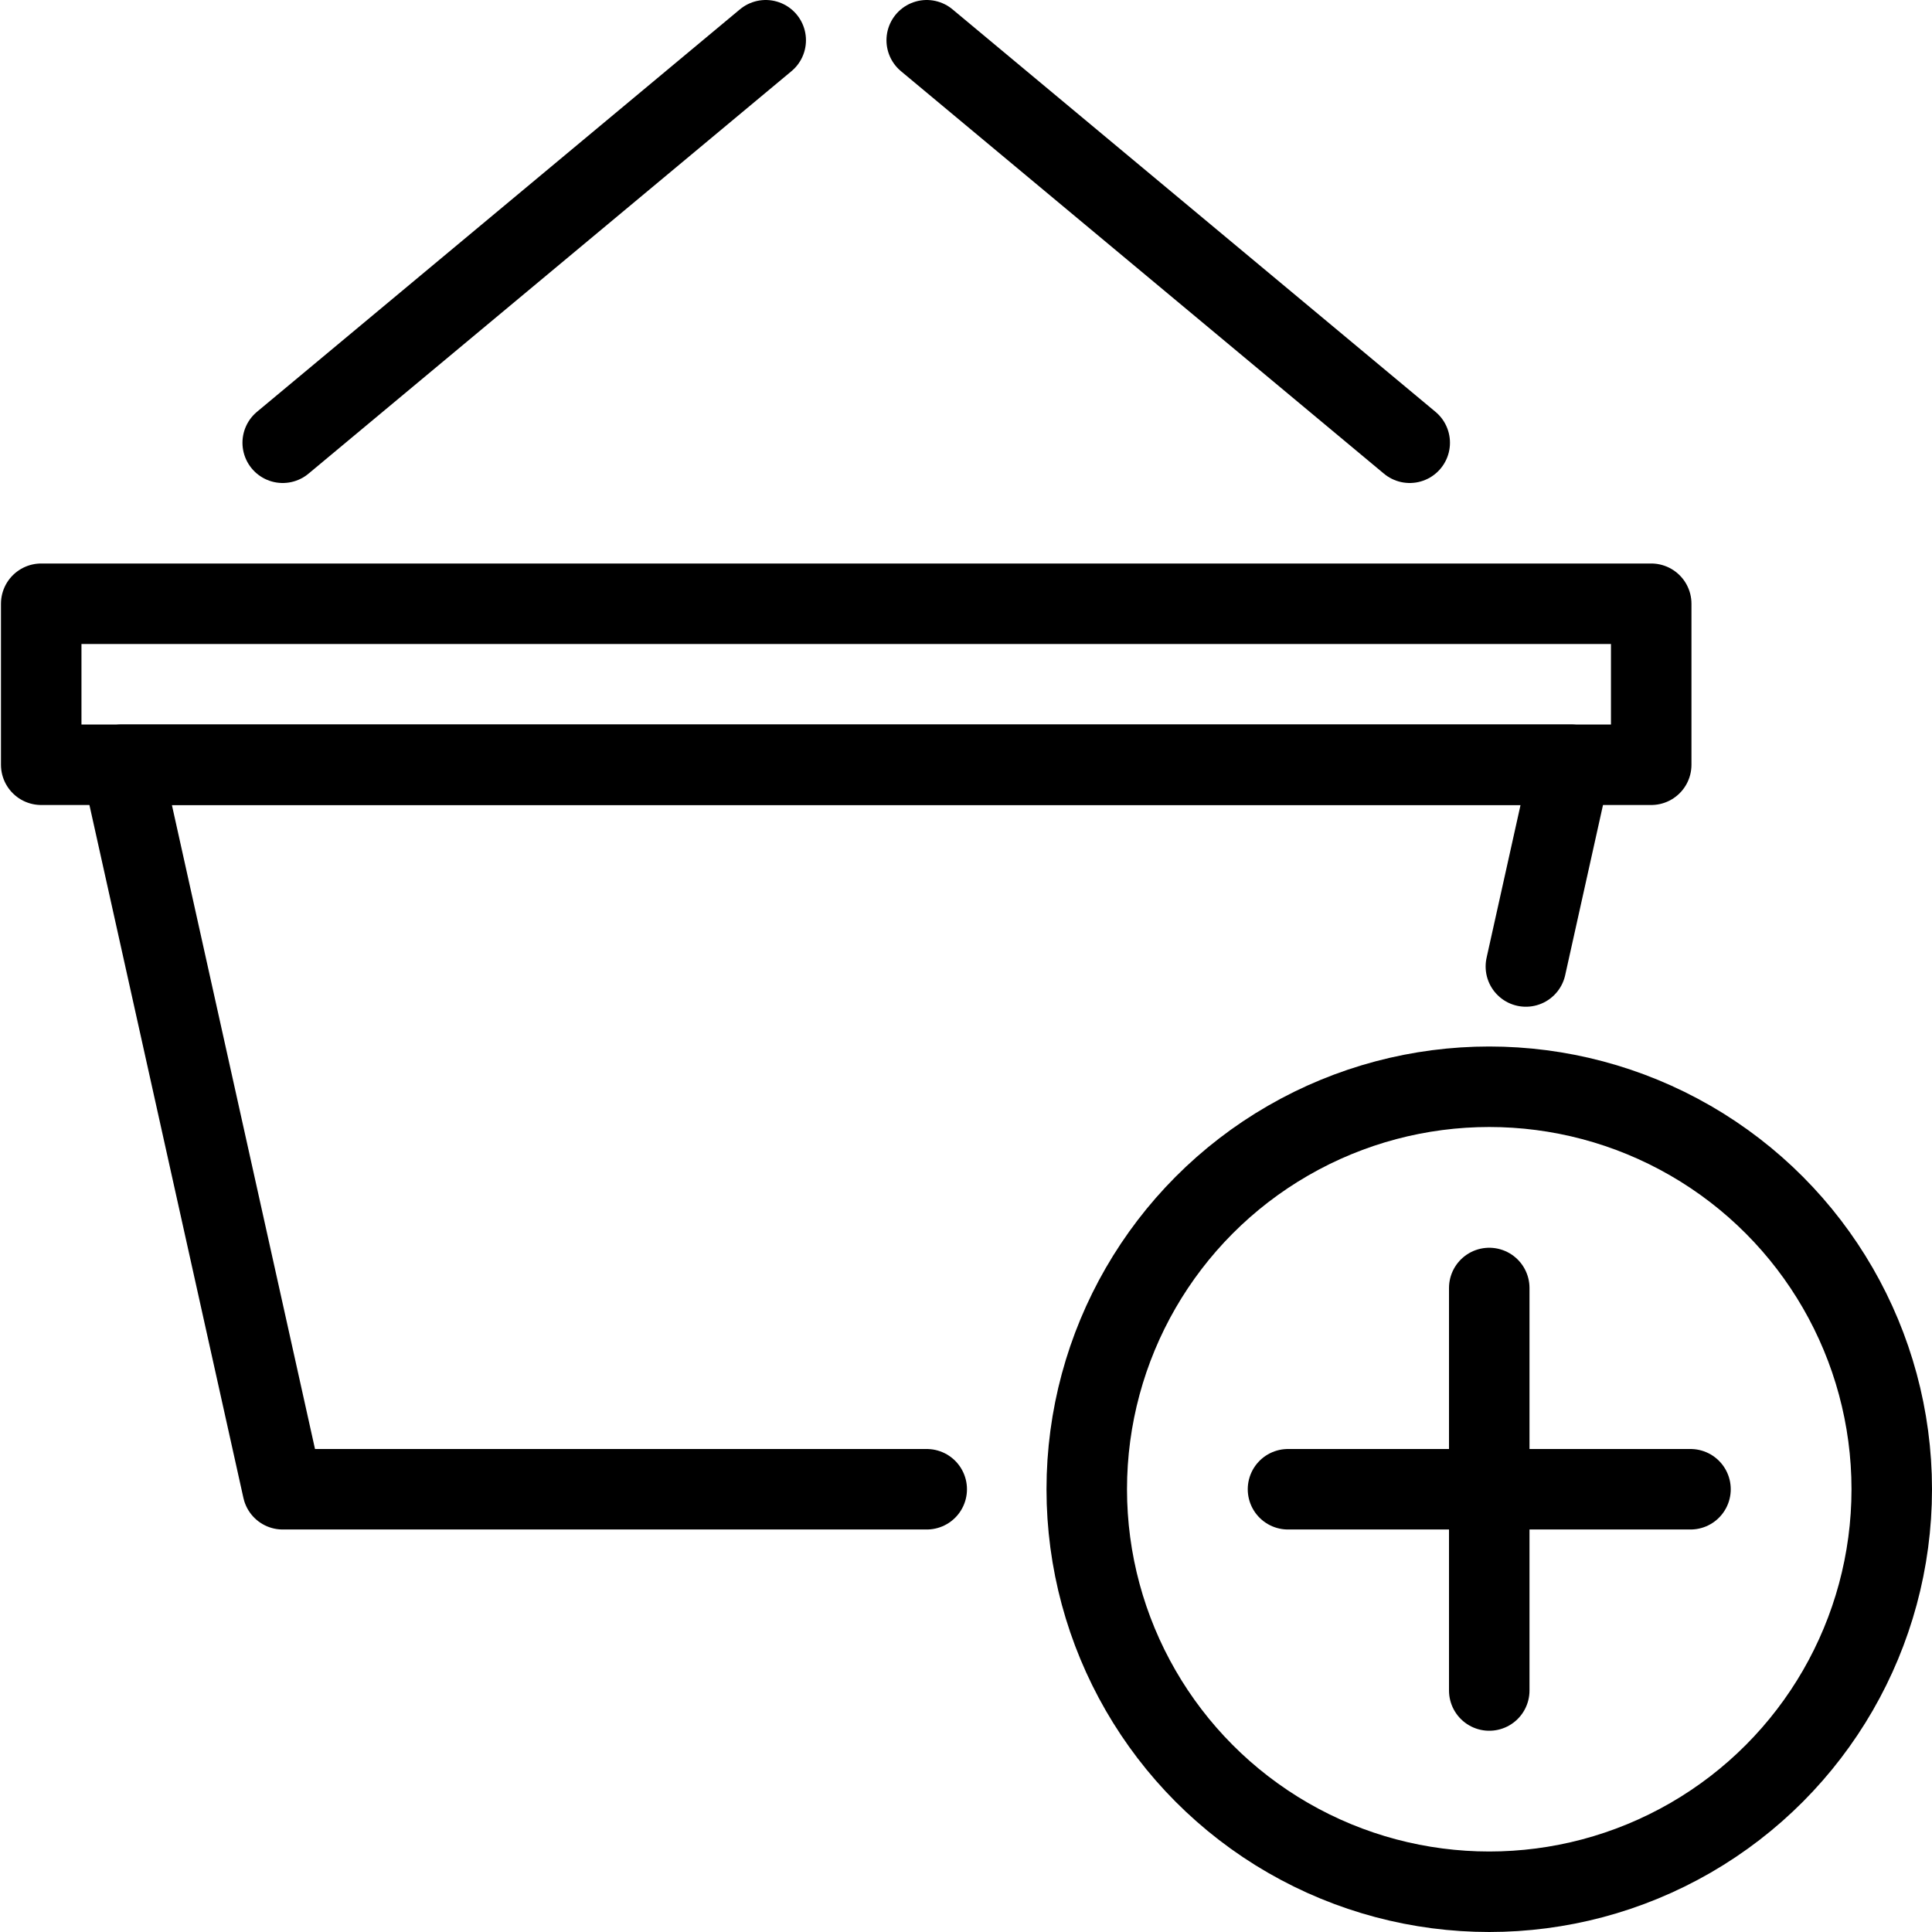
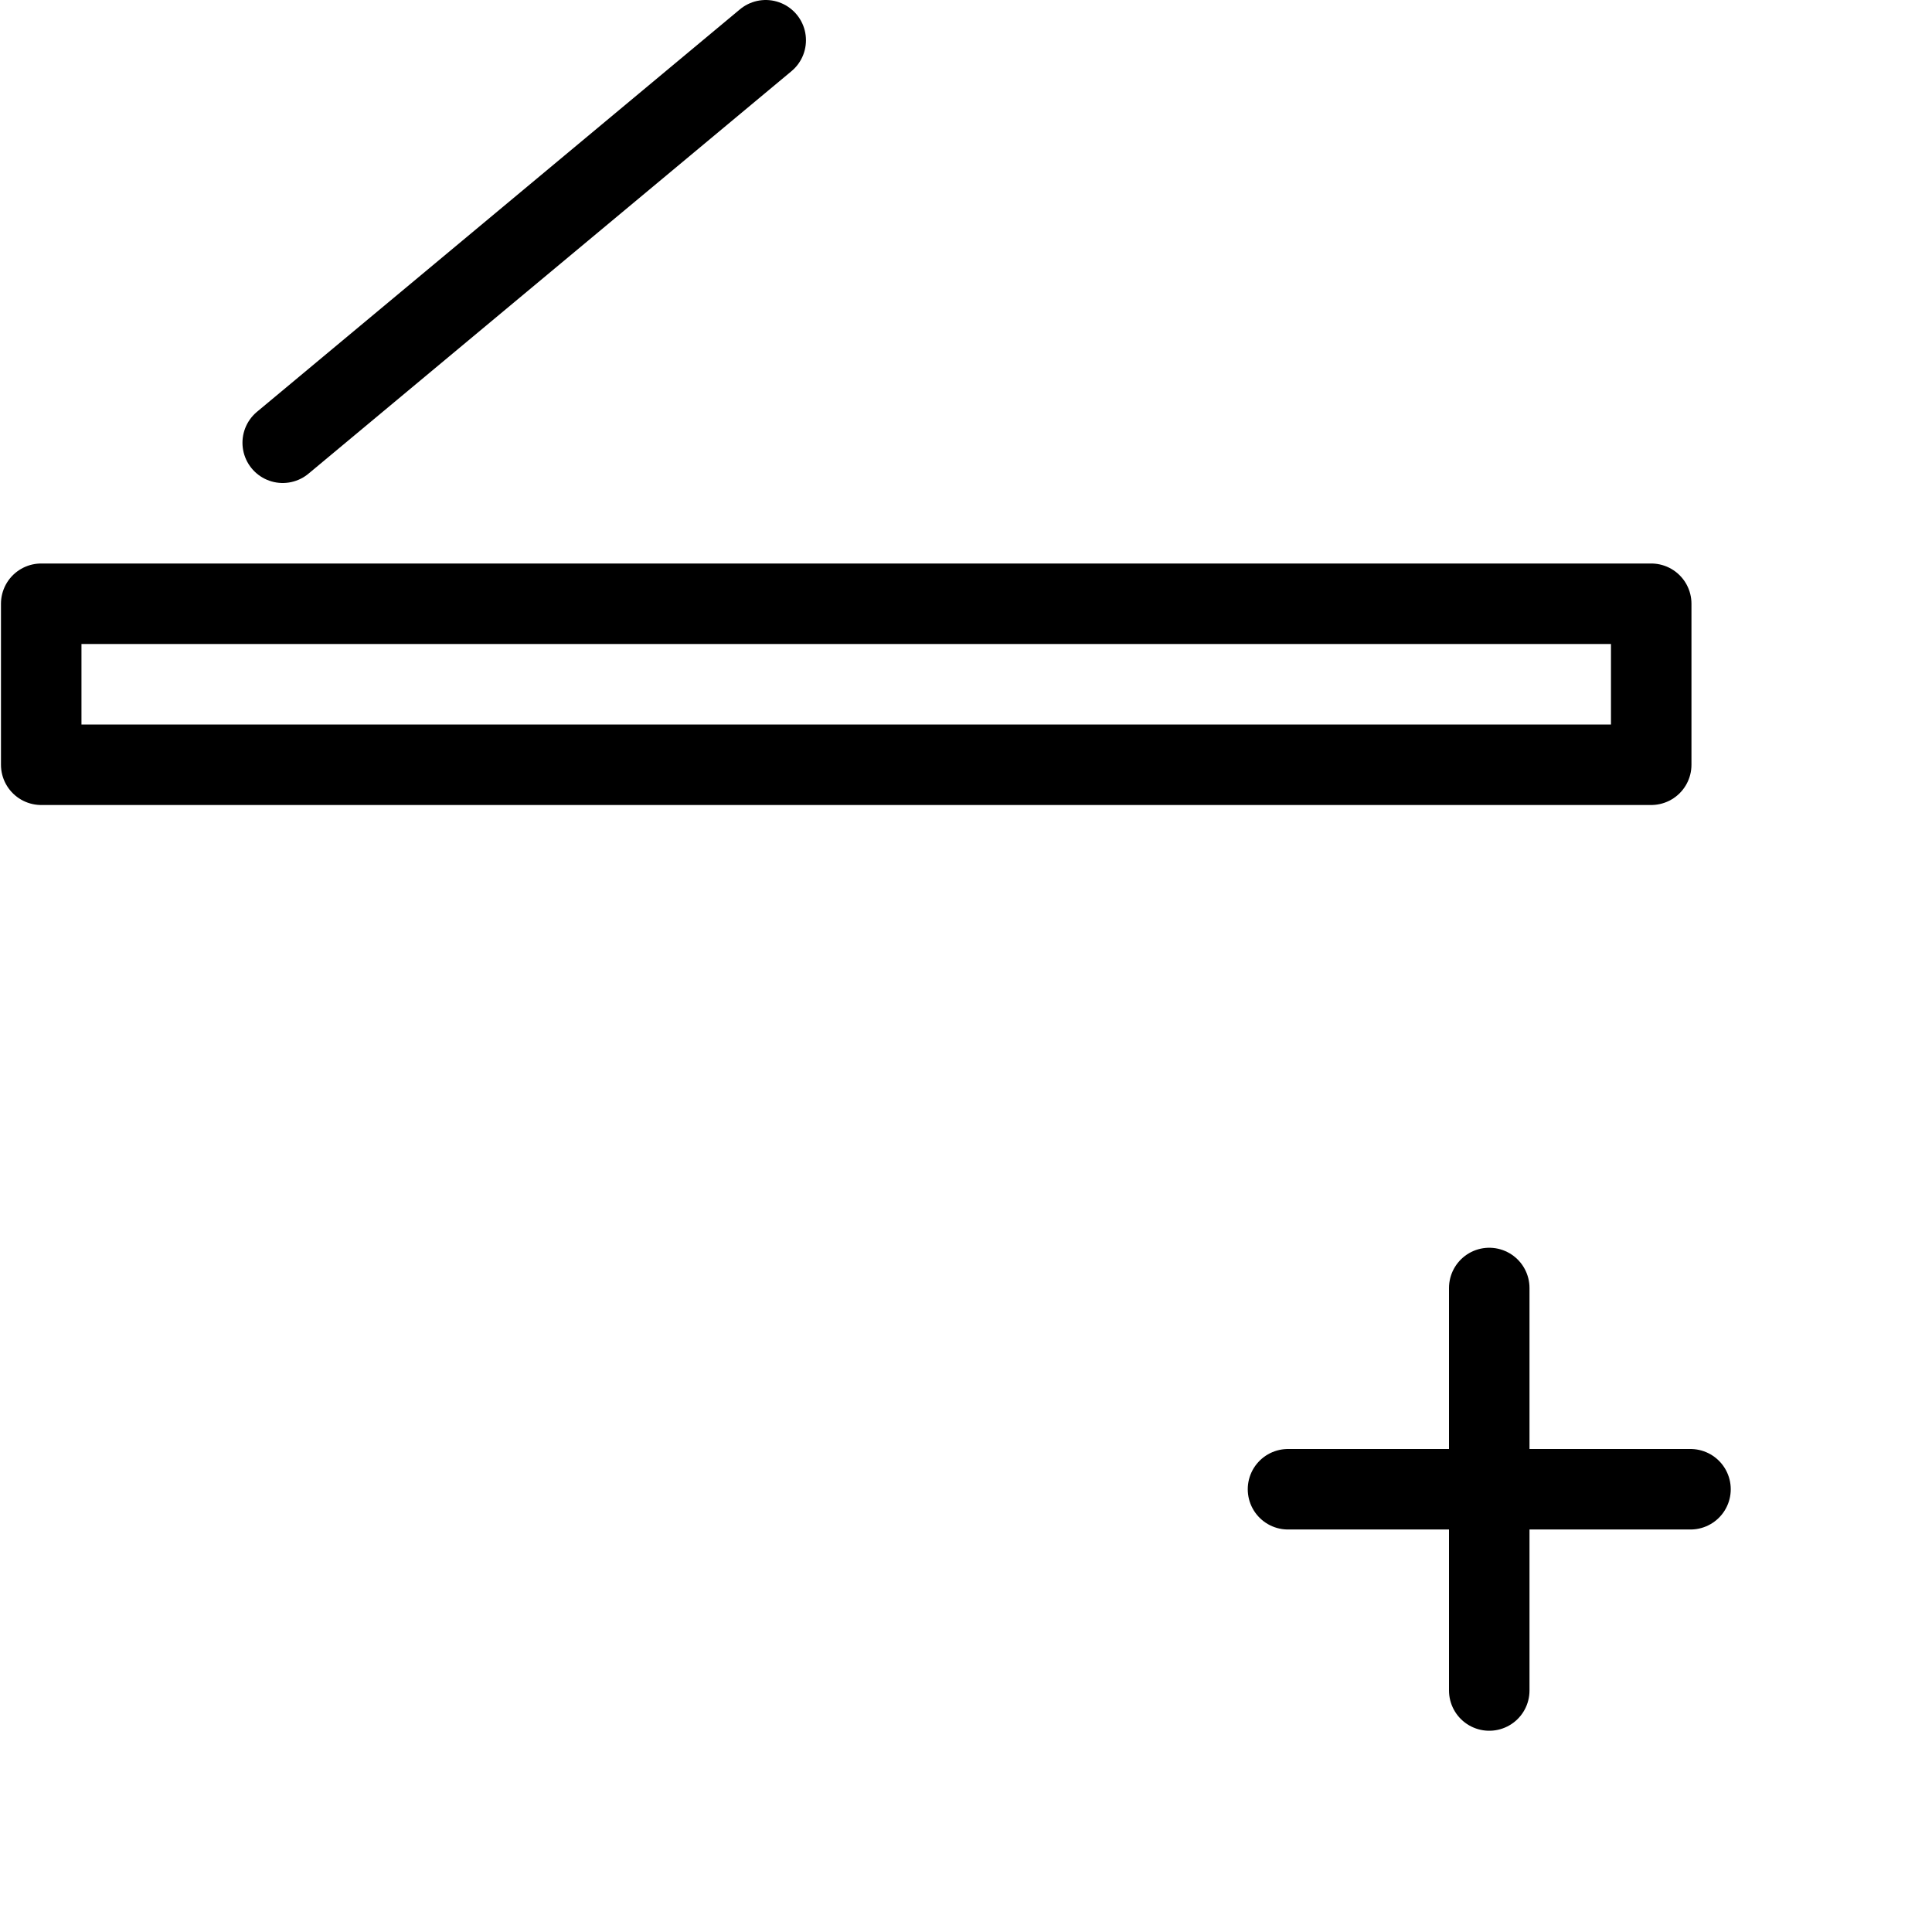
<svg xmlns="http://www.w3.org/2000/svg" version="1.1" x="0px" y="0px" width="24px" height="24px" viewBox="0 0 24 24" enable-background="new 0 0 24 24" xml:space="preserve">
  <g id="Outline_Icons">
    <g>
      <g>
-         <circle fill="none" stroke="#000000" stroke-linejoin="round" stroke-miterlimit="10" cx="18.5" cy="18.5" r="5" />
        <line fill="none" stroke="#000000" stroke-linecap="round" stroke-linejoin="round" stroke-miterlimit="10" x1="18.5" y1="16" x2="18.5" y2="21" />
        <line fill="none" stroke="#000000" stroke-linecap="round" stroke-linejoin="round" stroke-miterlimit="10" x1="21" y1="18.5" x2="16" y2="18.5" />
      </g>
      <g>
-         <polyline fill="none" stroke="#000000" stroke-linecap="round" stroke-linejoin="round" stroke-miterlimit="10" points="     11.512,18.5 3.512,18.5 1.512,9.5 19.512,9.5 18.955,12.006    " />
        <rect x="0.512" y="7.5" fill="none" stroke="#000000" stroke-linecap="round" stroke-linejoin="round" stroke-miterlimit="10" width="20" height="2" />
        <line fill="none" stroke="#000000" stroke-linecap="round" stroke-linejoin="round" stroke-miterlimit="10" x1="3.512" y1="5.5" x2="9.512" y2="0.5" />
-         <line fill="none" stroke="#000000" stroke-linecap="round" stroke-linejoin="round" stroke-miterlimit="10" x1="17.512" y1="5.5" x2="11.512" y2="0.5" />
      </g>
    </g>
  </g>
  <g id="Invisible_Shape">
-     <rect fill="none" width="24" height="24" />
-   </g>
+     </g>
</svg>